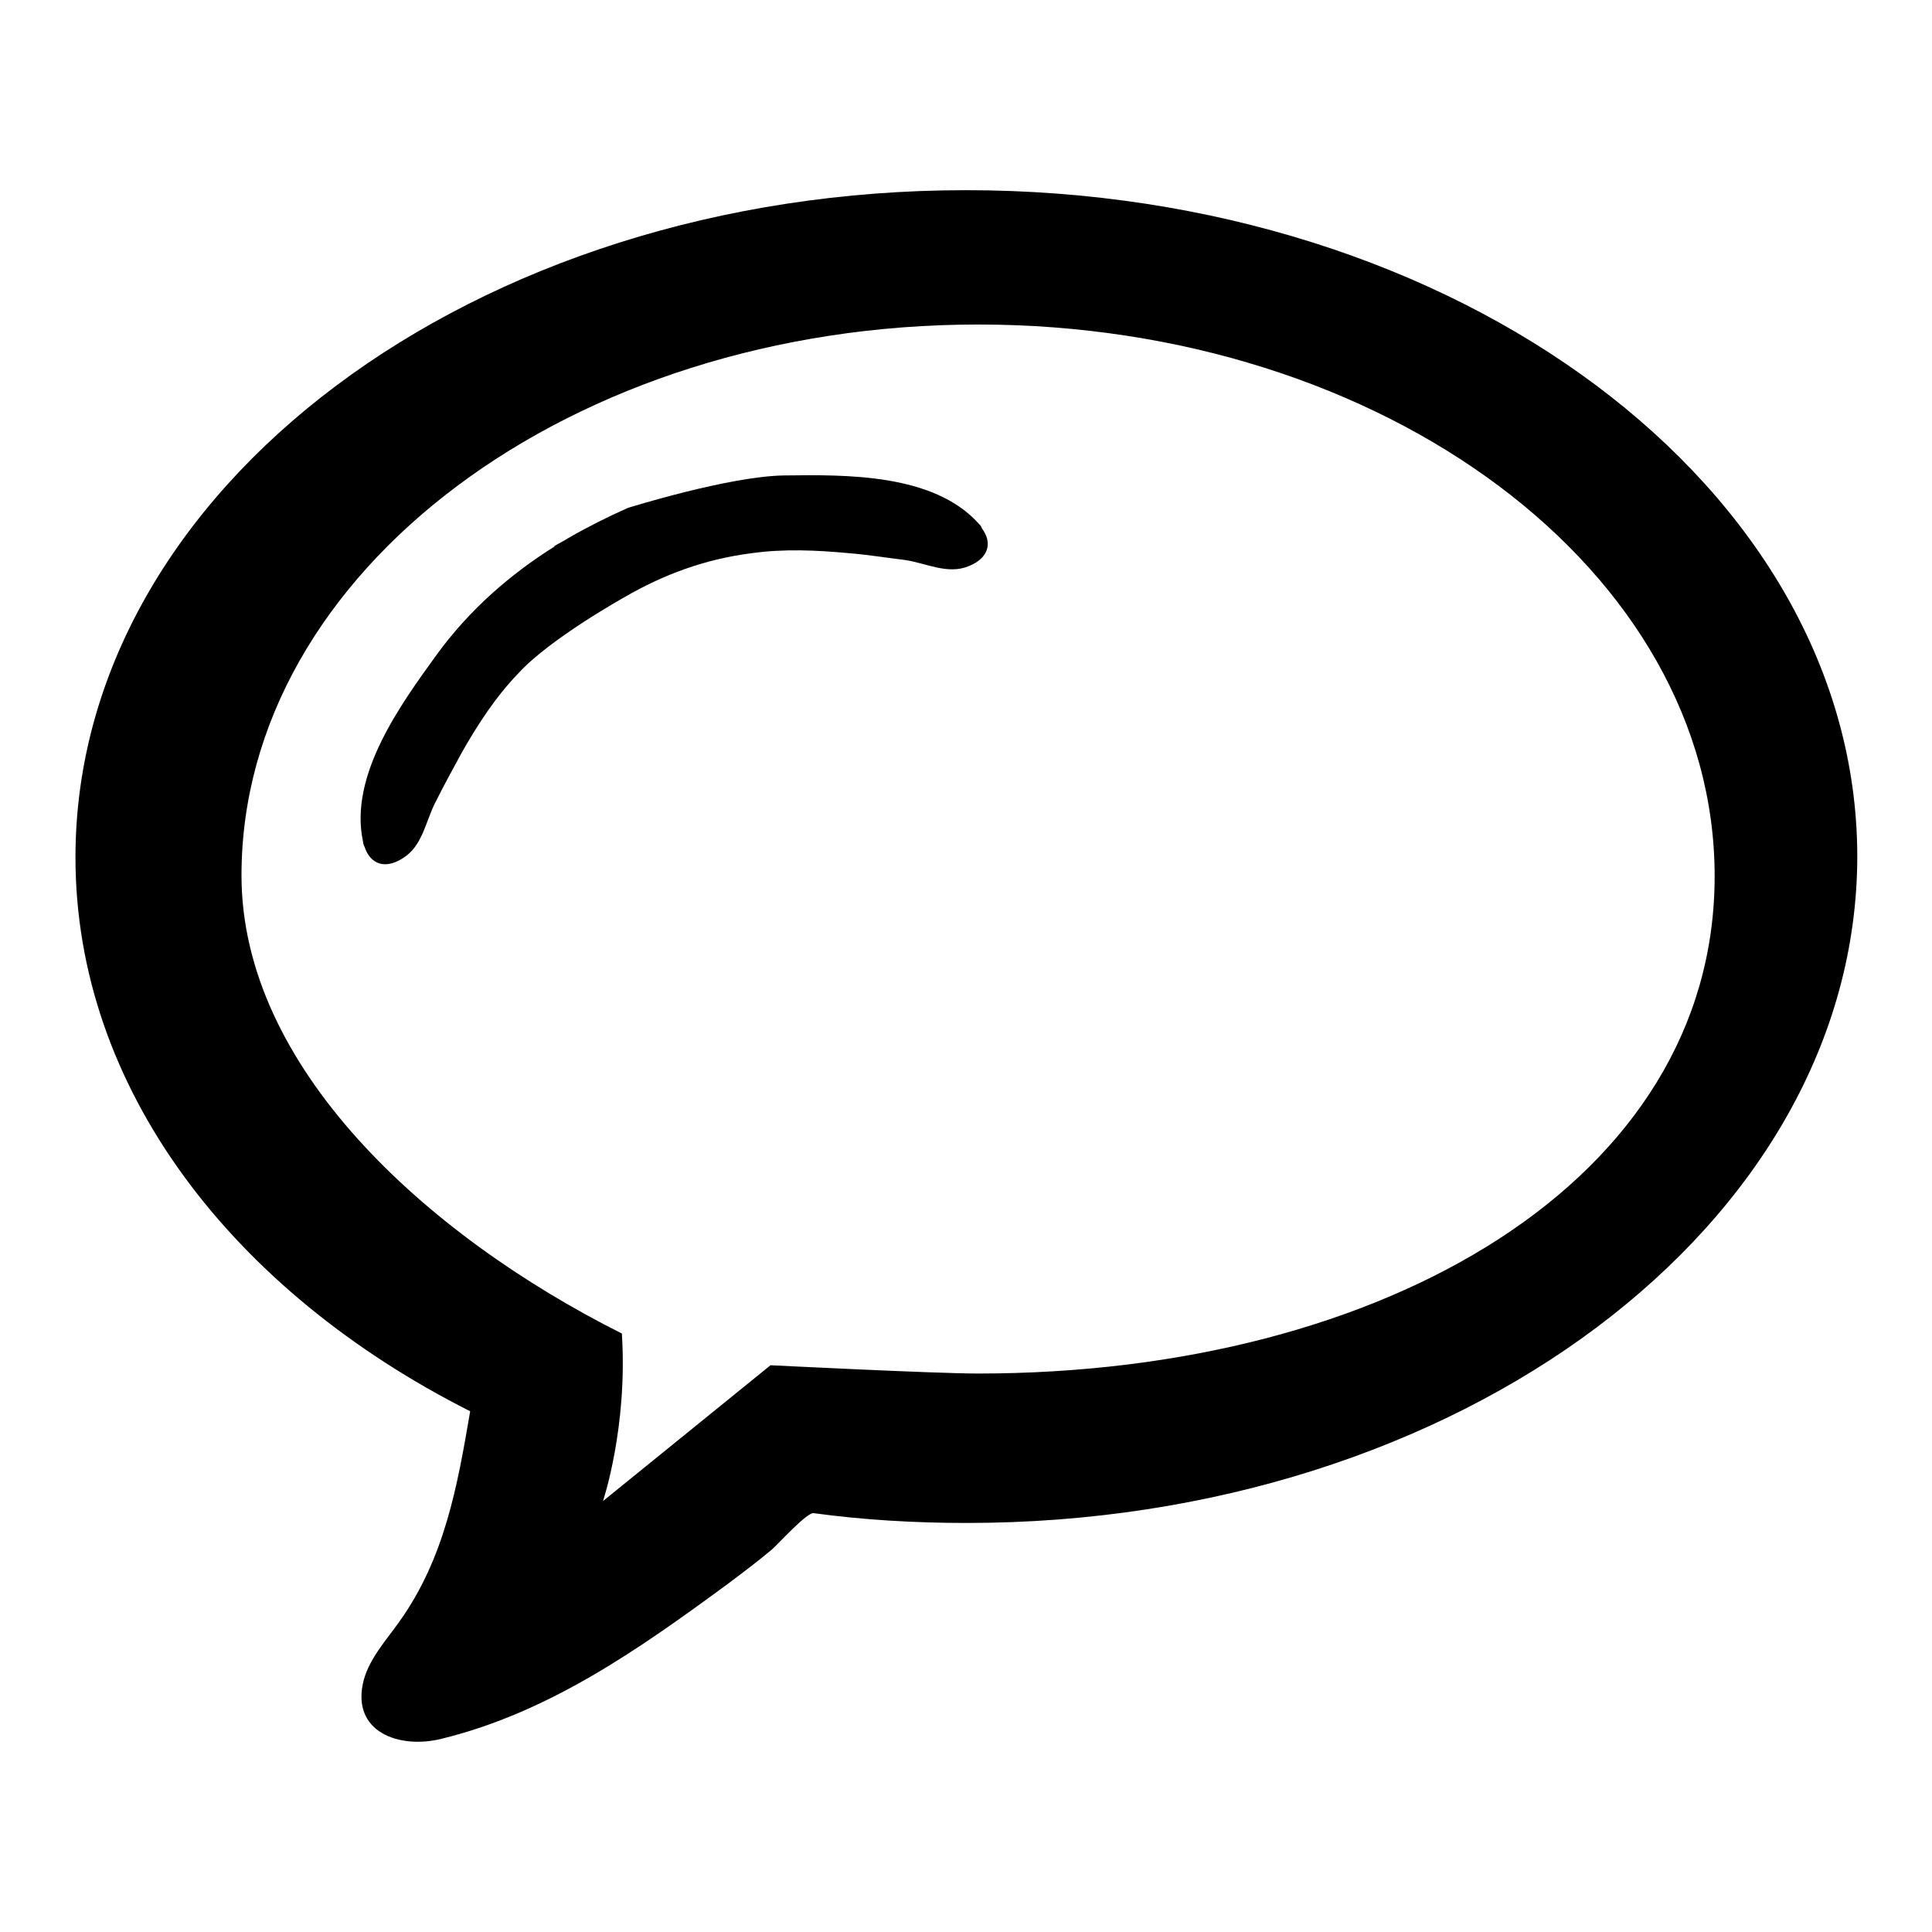
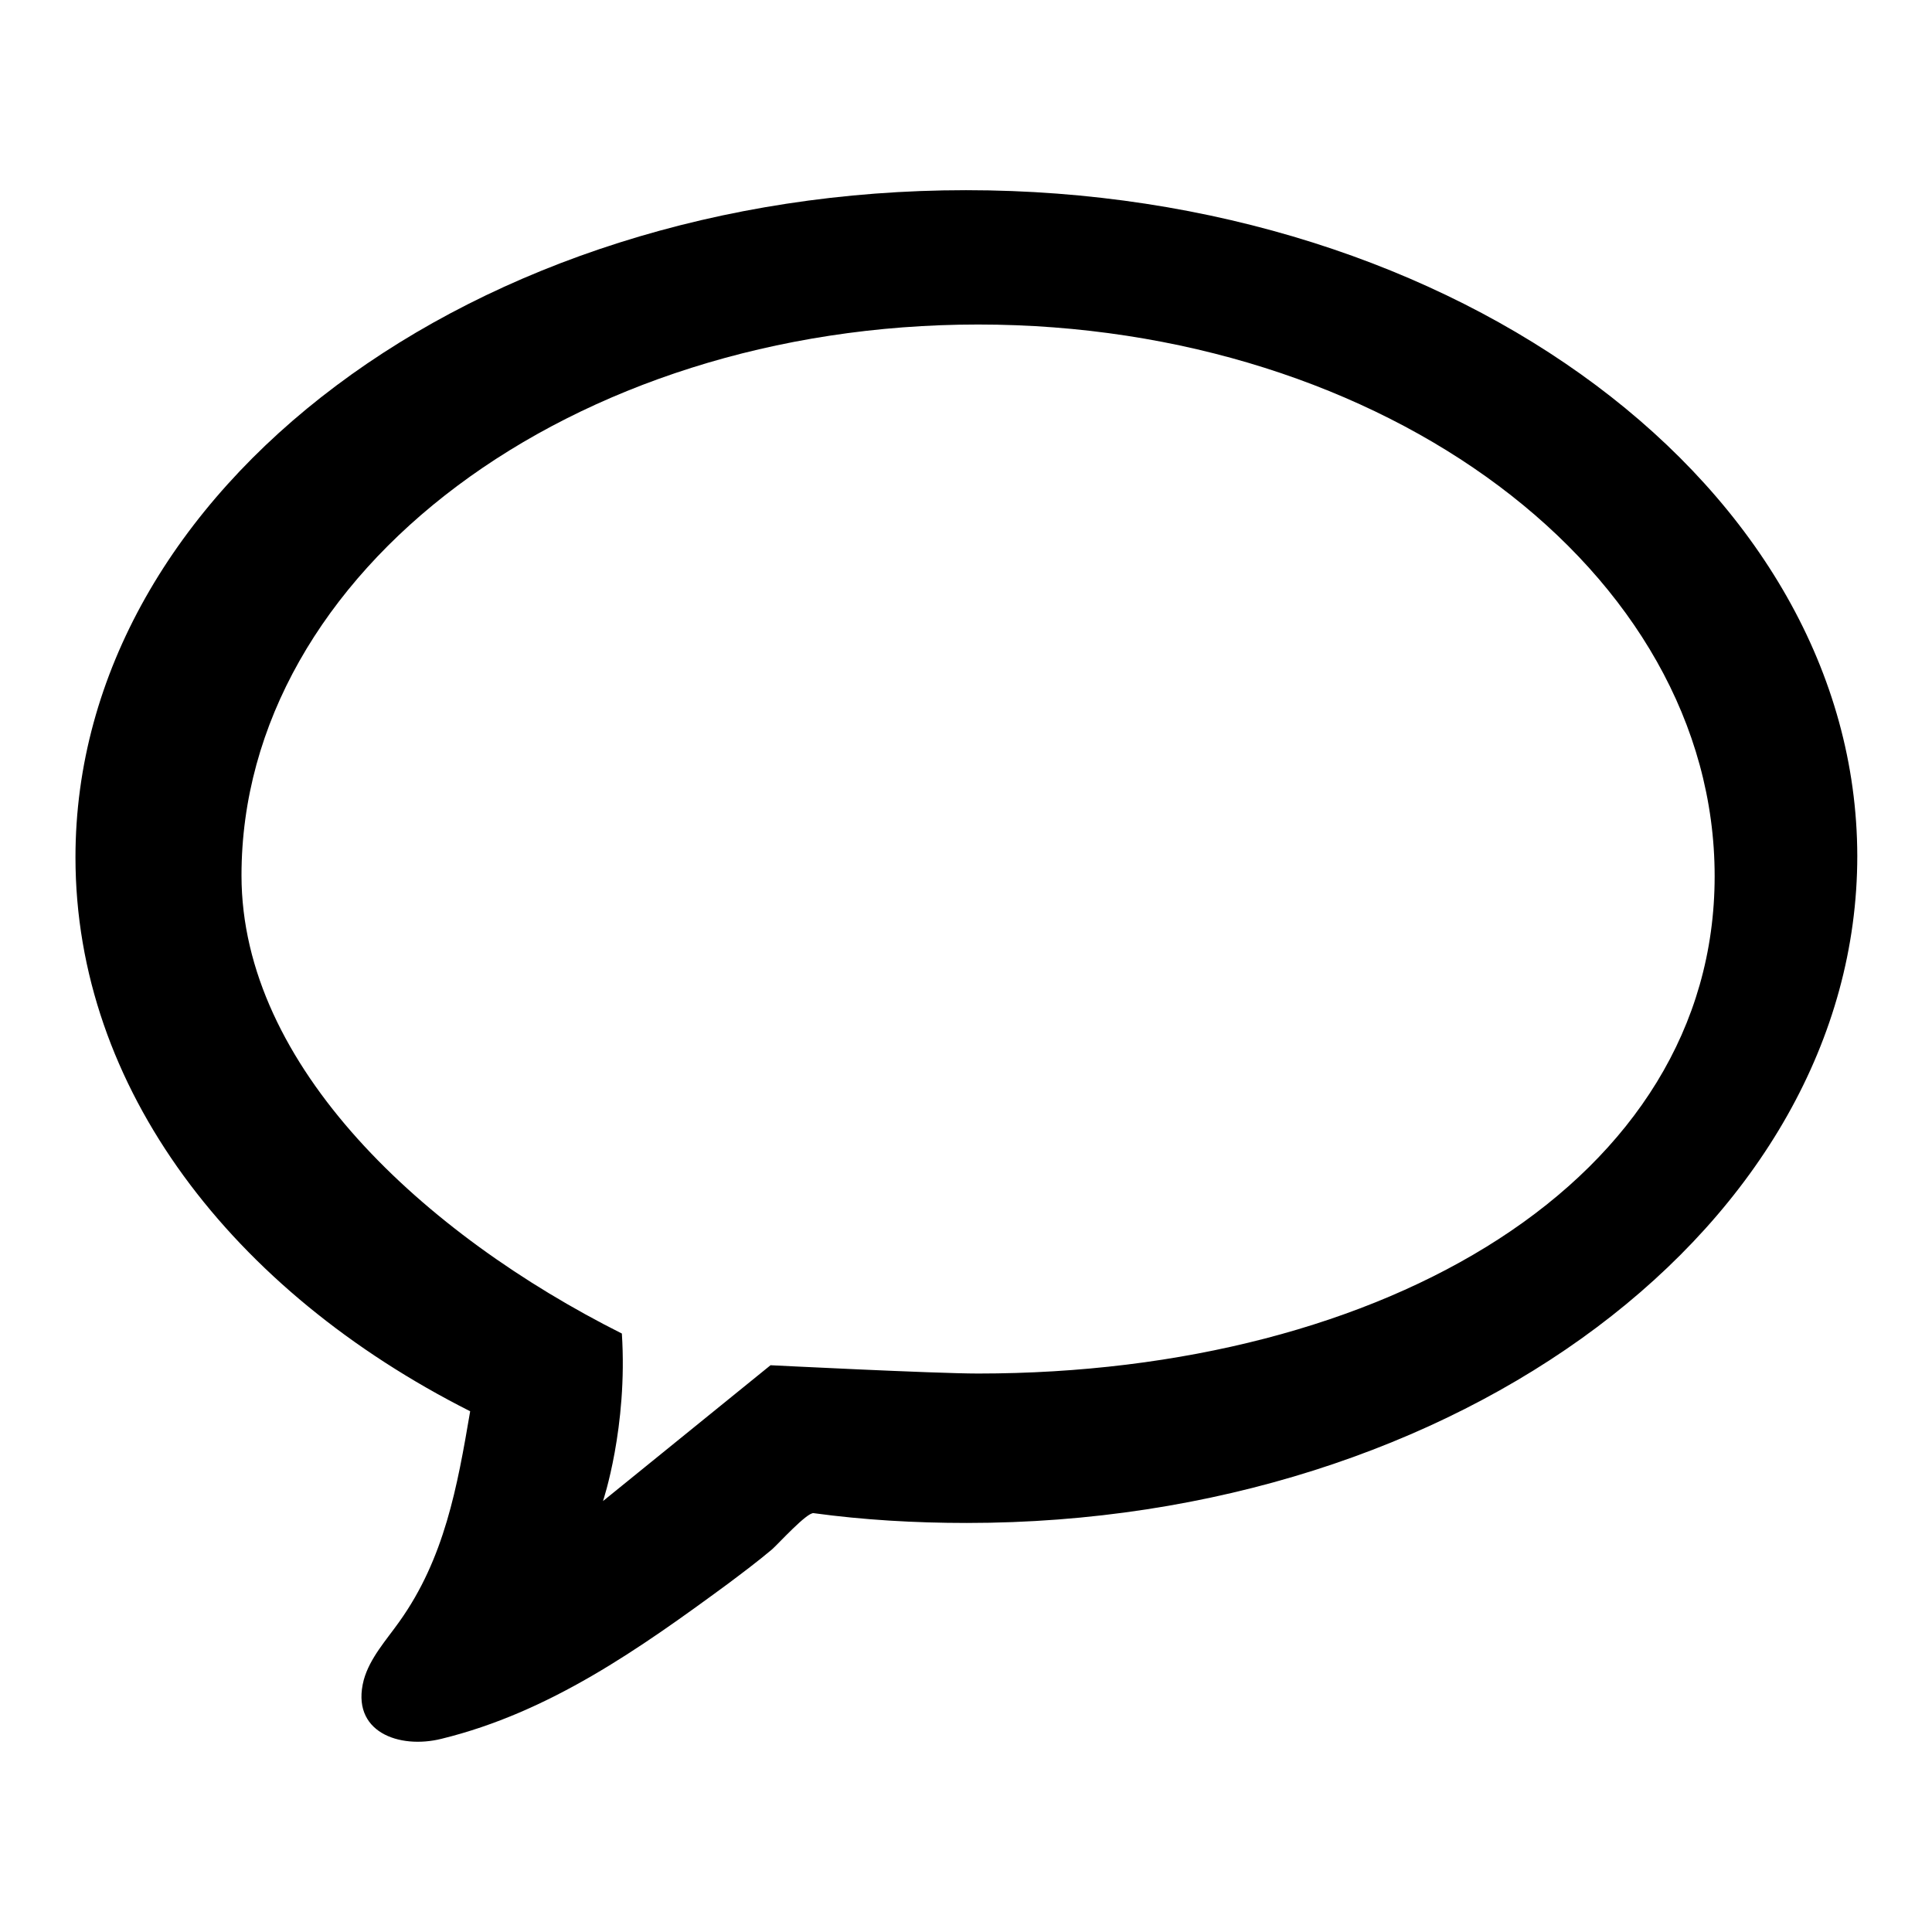
<svg xmlns="http://www.w3.org/2000/svg" version="1.1" x="0px" y="0px" viewBox="0 0 256 256" enable-background="new 0 0 256 256" xml:space="preserve">
  <g>
    <g>
      <path fill="#000000" d="M128,25.2c-65.2,0-118,39.6-118,88.4c0,30.6,20.8,57.5,52.3,73.4c-1.7,10-3.4,19.5-9.4,27.9c-1.7,2.4-3.9,4.8-4.7,7.7c-1.8,6.9,4.7,9.2,10.3,7.8c14.3-3.5,26.2-11.9,37.9-20.5c2-1.5,4-3,5.9-4.6c0.8-0.7,4.6-4.9,5.5-4.8c6.6,0.9,13.4,1.3,20.3,1.3c65.2,0,118-39.6,118-88.4C246,64.7,193.2,25.2,128,25.2z M129.6,182c-5.7,0-27.5-1.1-27.5-1.1l-22.2,18c0,0,3.3-9.8,2.5-22.2c-26.1-13.1-50.4-35.4-50.4-60.7c0-40.3,43.7-73,97.6-73c53.9,0,97.6,32.7,97.6,73.1C227.2,156.4,183.5,182,129.6,182z" />
-       <path fill="#000000" d="M129.7,69.4c-6-6.7-17.7-6.5-25.8-6.4c-7.3,0.1-20.7,4.3-20.7,4.3c-2.7,1.2-5.3,2.5-7.9,4c-0.6,0.4-1.3,0.7-1.9,1.1l0.1,0c-5.9,3.7-11.3,8.4-15.6,14.3c-4.7,6.5-11.7,16-9.8,24.8c0,0.2,0.1,0.5,0.2,0.7c0.8,2.4,2.8,3,5.1,1.5c2.6-1.6,3-4.9,4.3-7.4c1.1-2.2,2.3-4.4,3.5-6.6c2.1-3.7,4.5-7.4,7.5-10.5c4.2-4.6,14.1-10.1,14.1-10.1c5-2.9,10.5-5,16.8-5.8c4.3-0.6,8.6-0.4,12.9,0c2.5,0.2,4.9,0.6,7.4,0.9c2.8,0.4,5.7,2,8.5,0.8c2.5-1,3.2-3,1.7-5C130,69.7,129.9,69.6,129.7,69.4z" />
    </g>
  </g>
</svg>